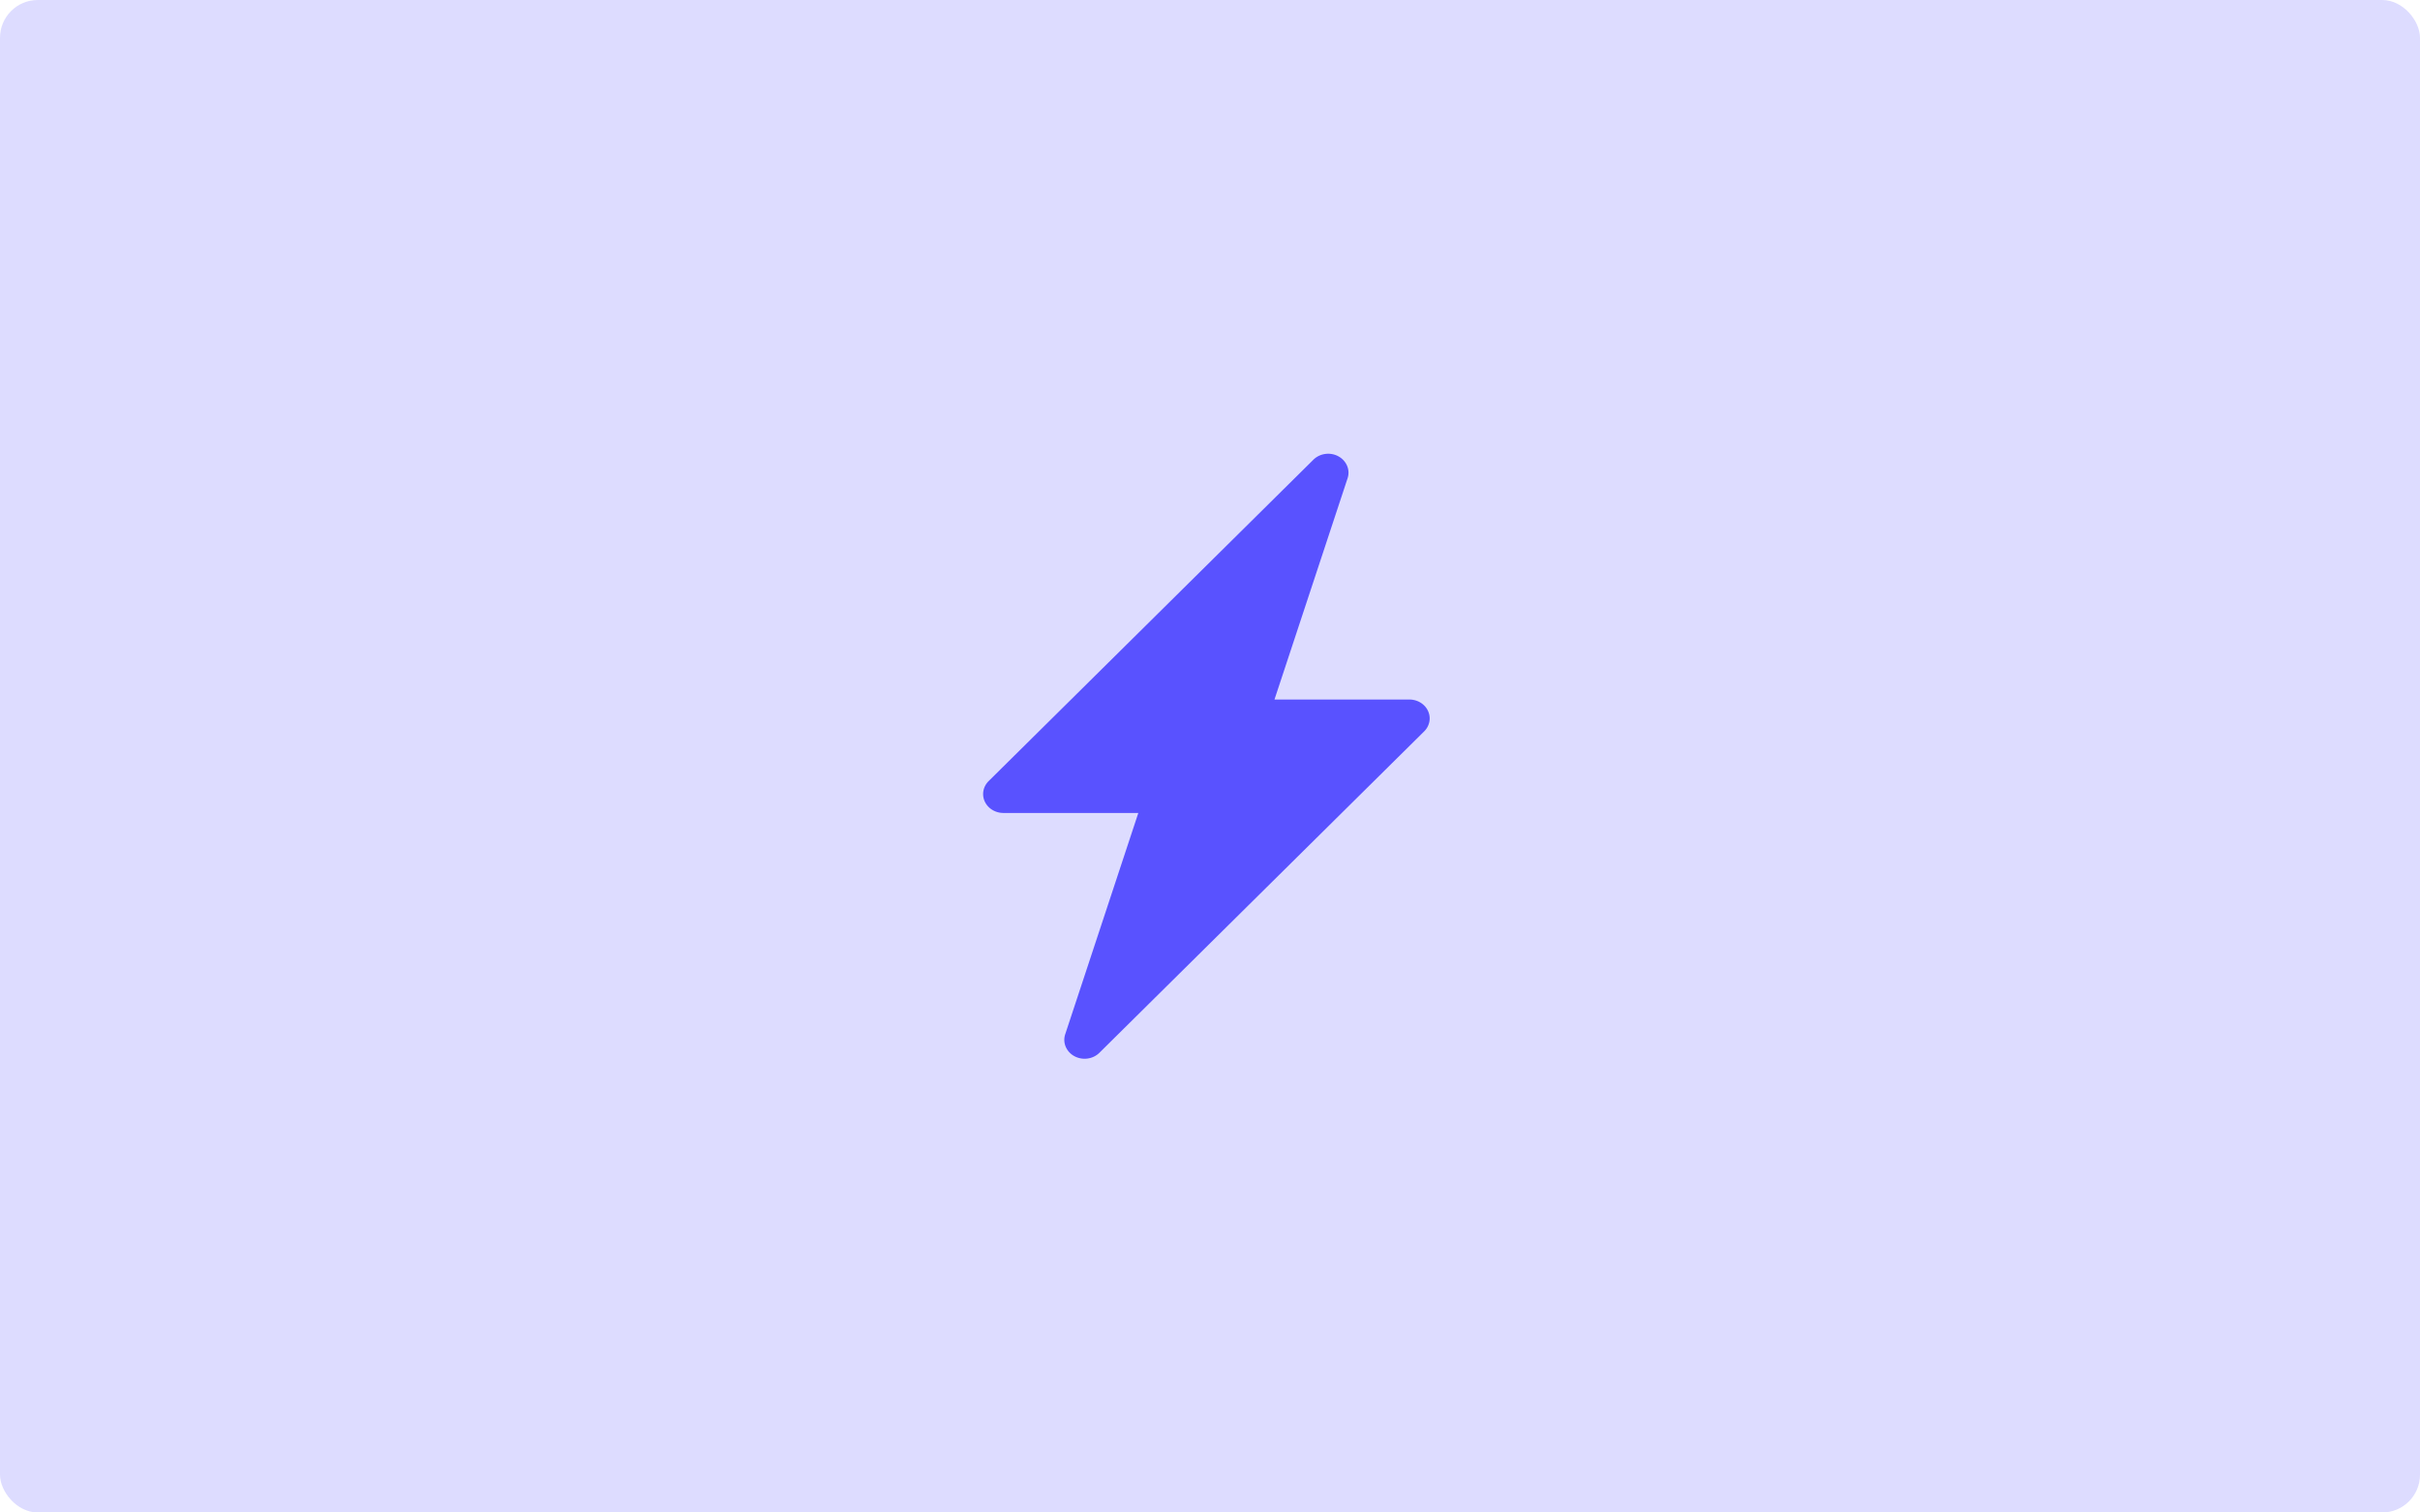
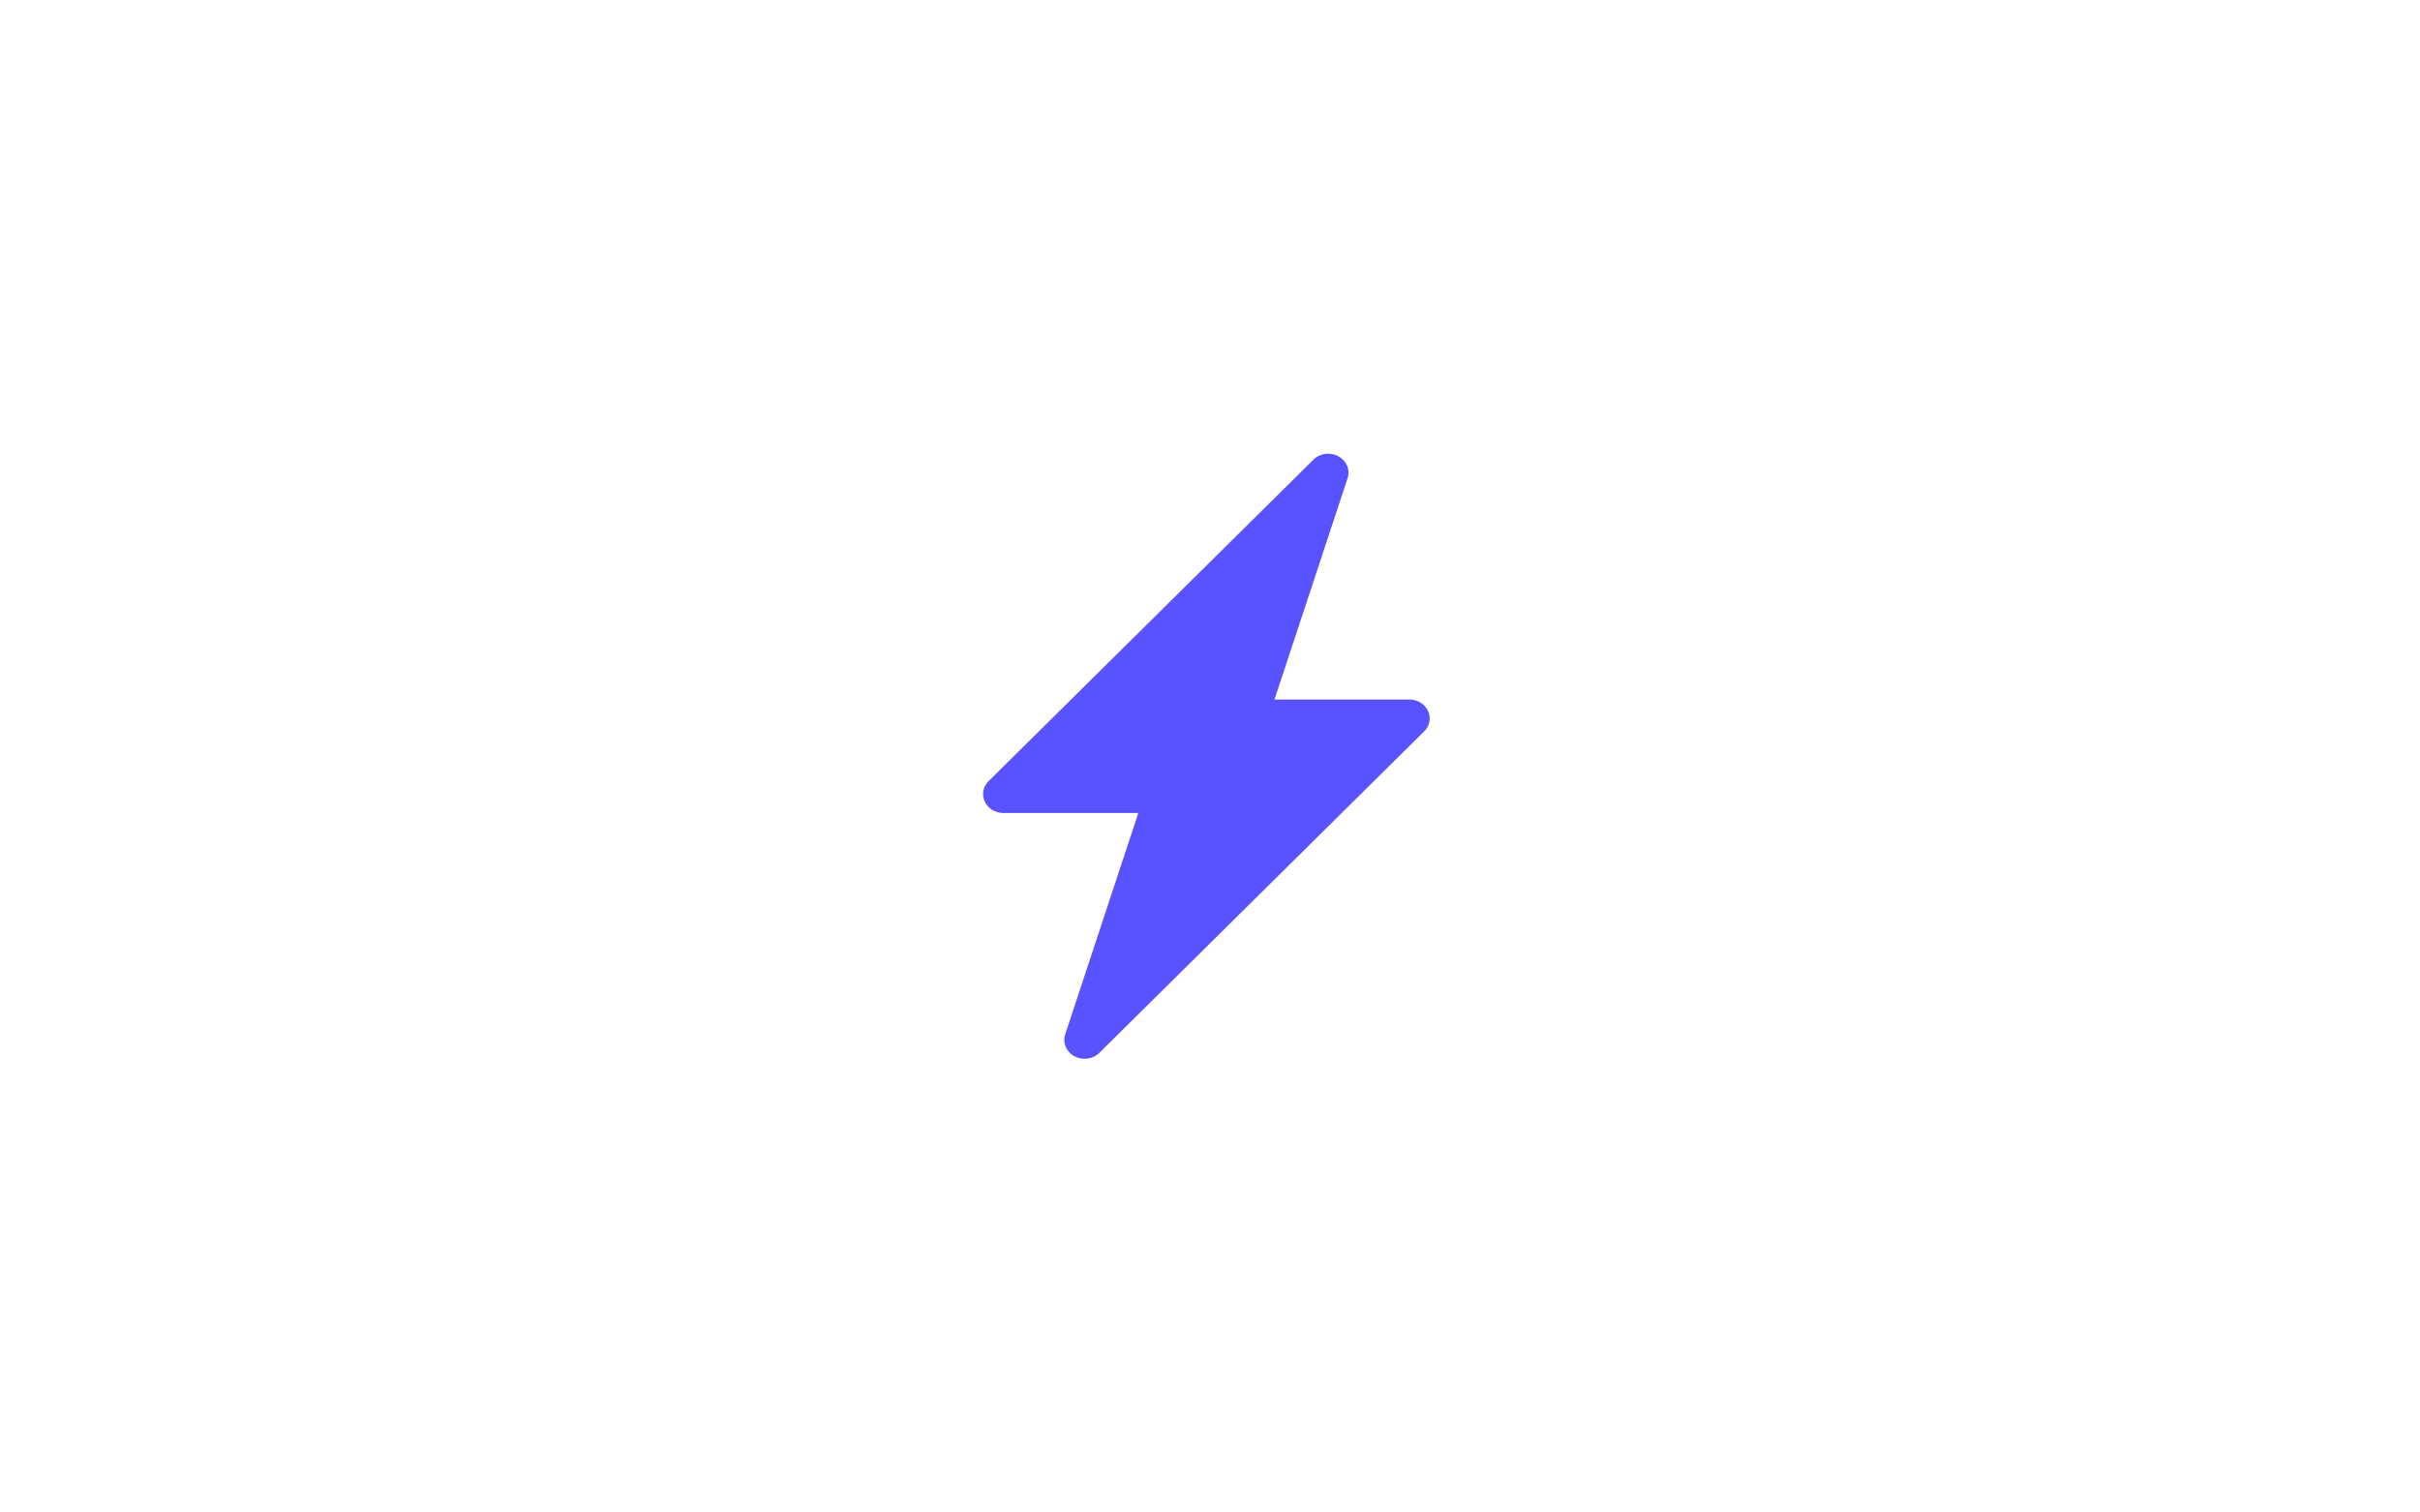
<svg xmlns="http://www.w3.org/2000/svg" width="320" height="200" fill="none">
-   <rect width="320" height="200" fill="#5952FF" fill-opacity=".2" rx="5" />
  <path fill="#5952FF" d="M176.974 60.342a2.56 2.56 0 0 1 1.154 1.252 2.34 2.34 0 0 1 .065 1.648L168.526 92.5h17.837c.524 0 1.037.143 1.475.411.438.268.782.65.99 1.098.208.448.27.944.179 1.424a2.445 2.445 0 0 1-.69 1.282l-42.943 42.498c-.415.411-.968.68-1.568.761a2.856 2.856 0 0 1-1.737-.313 2.562 2.562 0 0 1-1.15-1.252 2.34 2.34 0 0 1-.064-1.646l9.667-29.263h-17.837a2.831 2.831 0 0 1-1.475-.411 2.555 2.555 0 0 1-.99-1.098 2.343 2.343 0 0 1-.179-1.425c.09-.48.33-.926.69-1.281l42.942-42.498c.415-.41.967-.679 1.567-.76a2.85 2.85 0 0 1 1.734.31v.005Z" />
</svg>